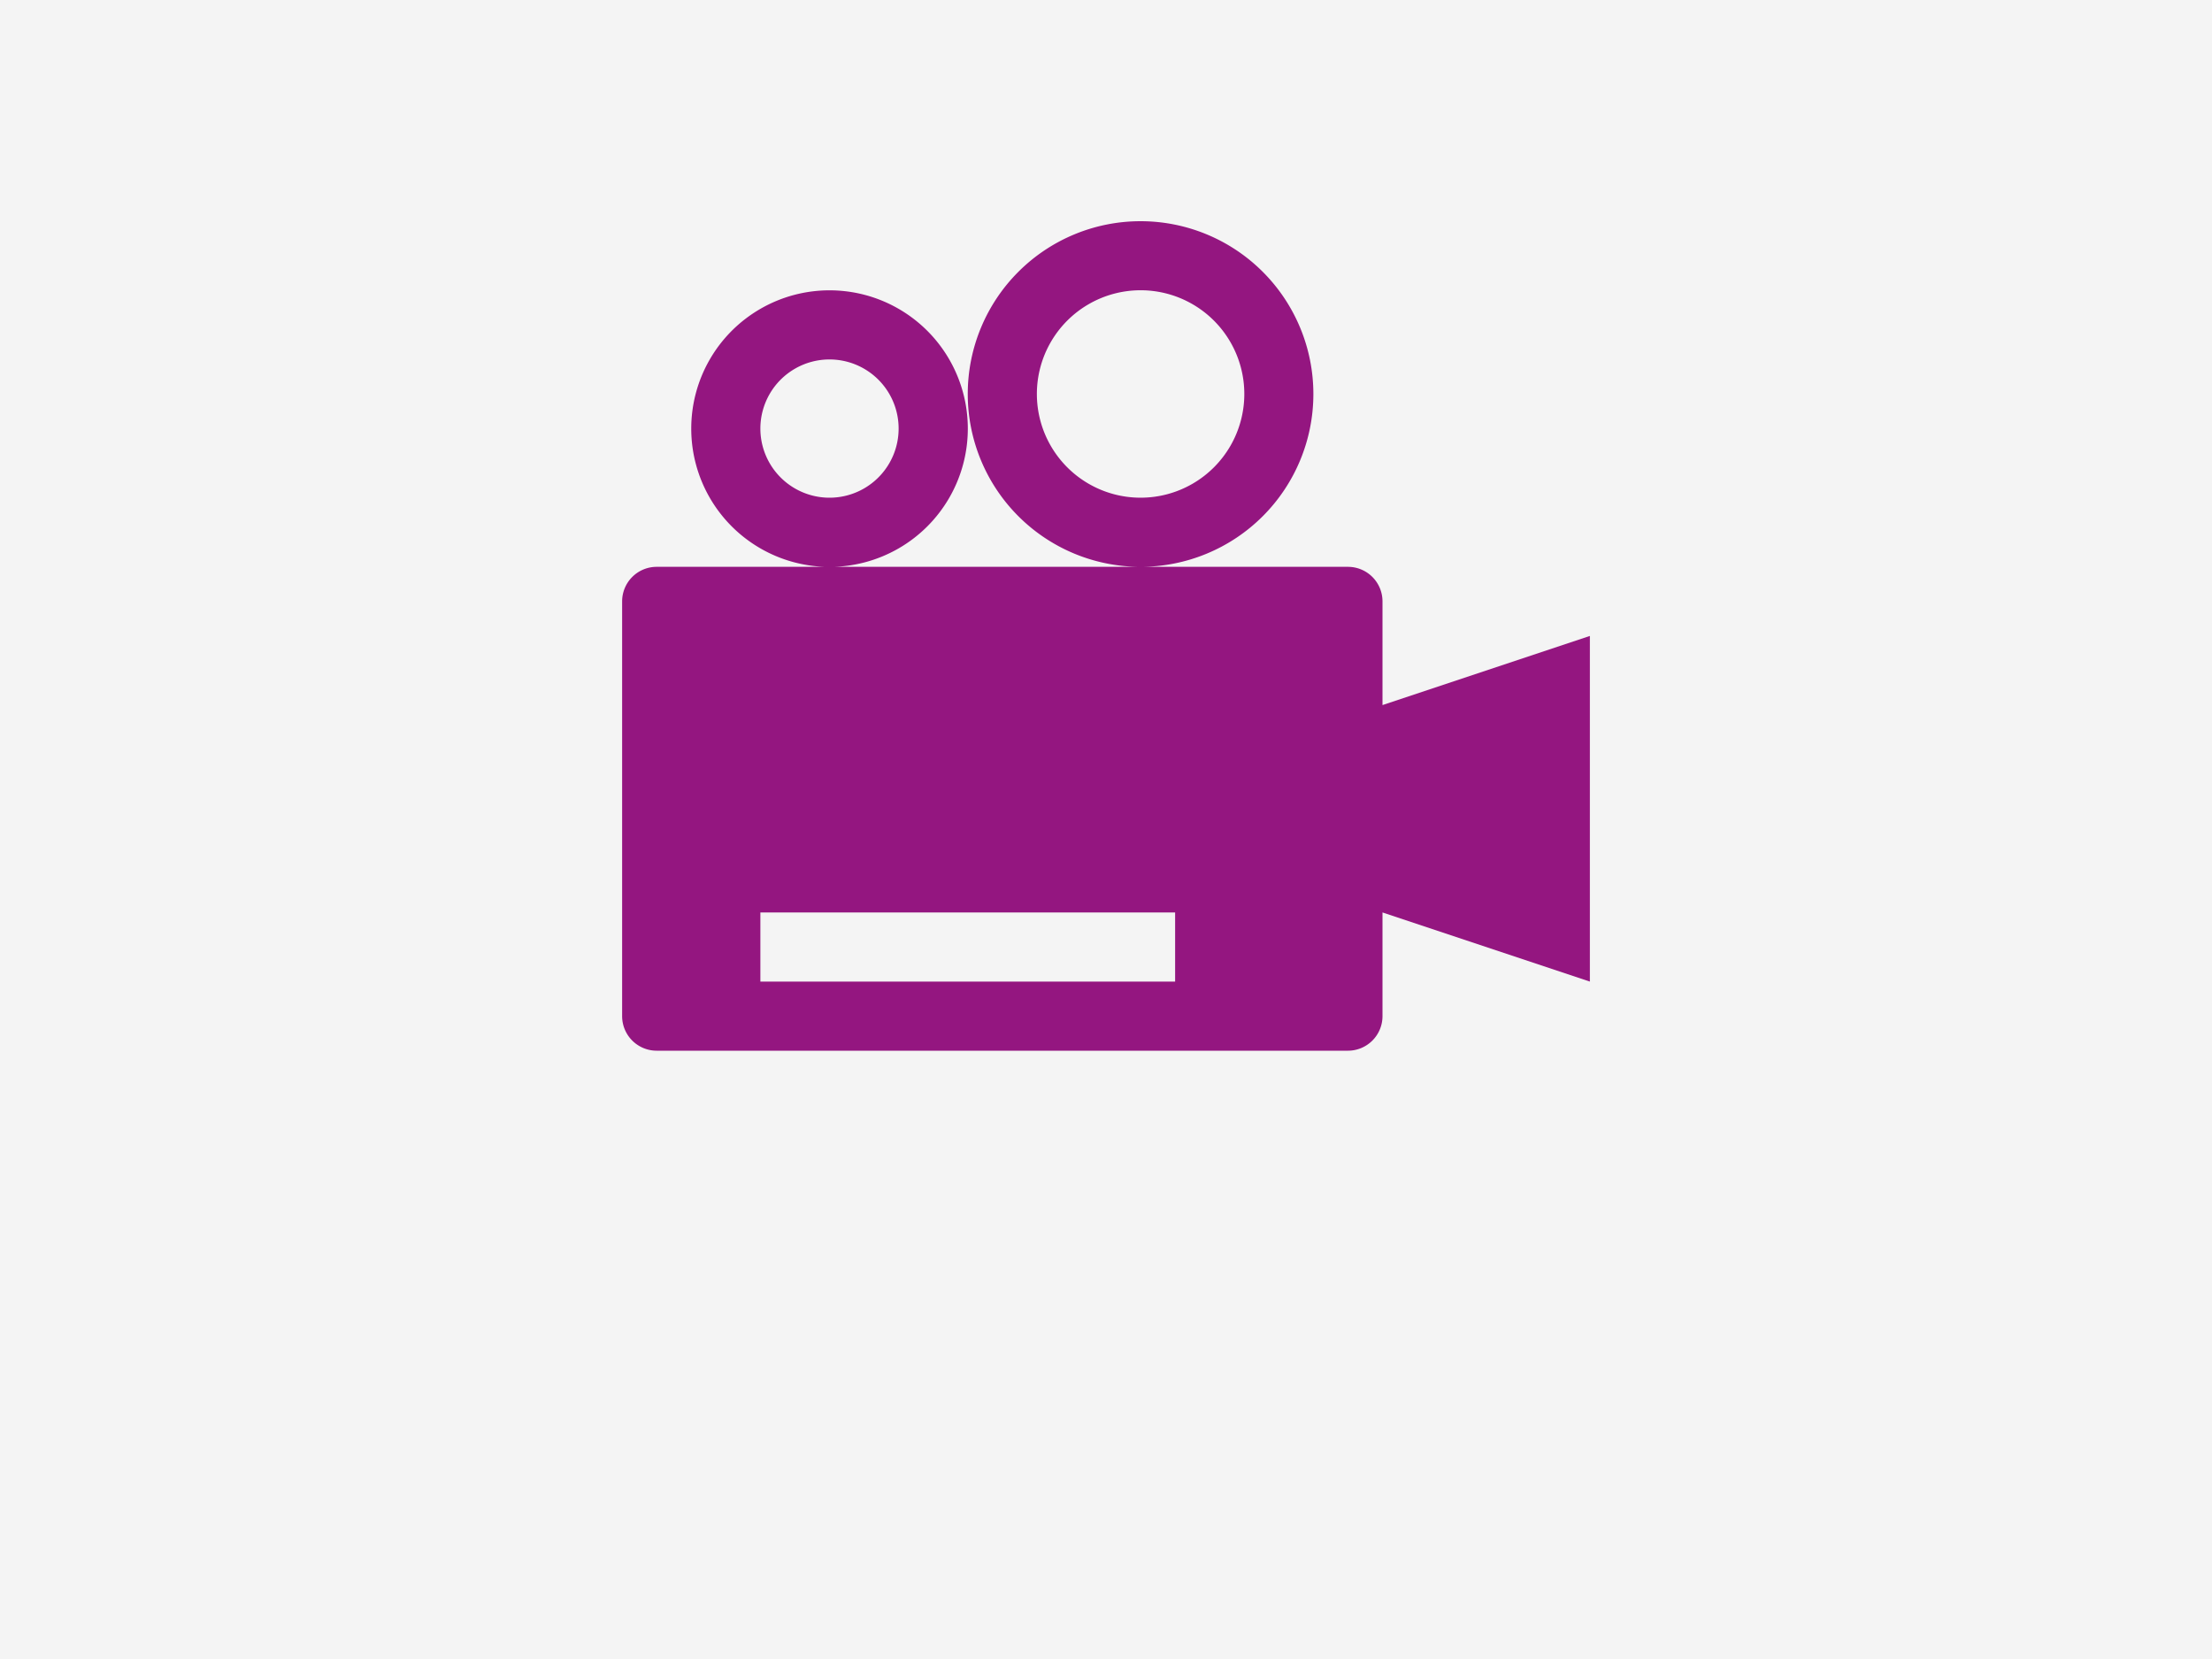
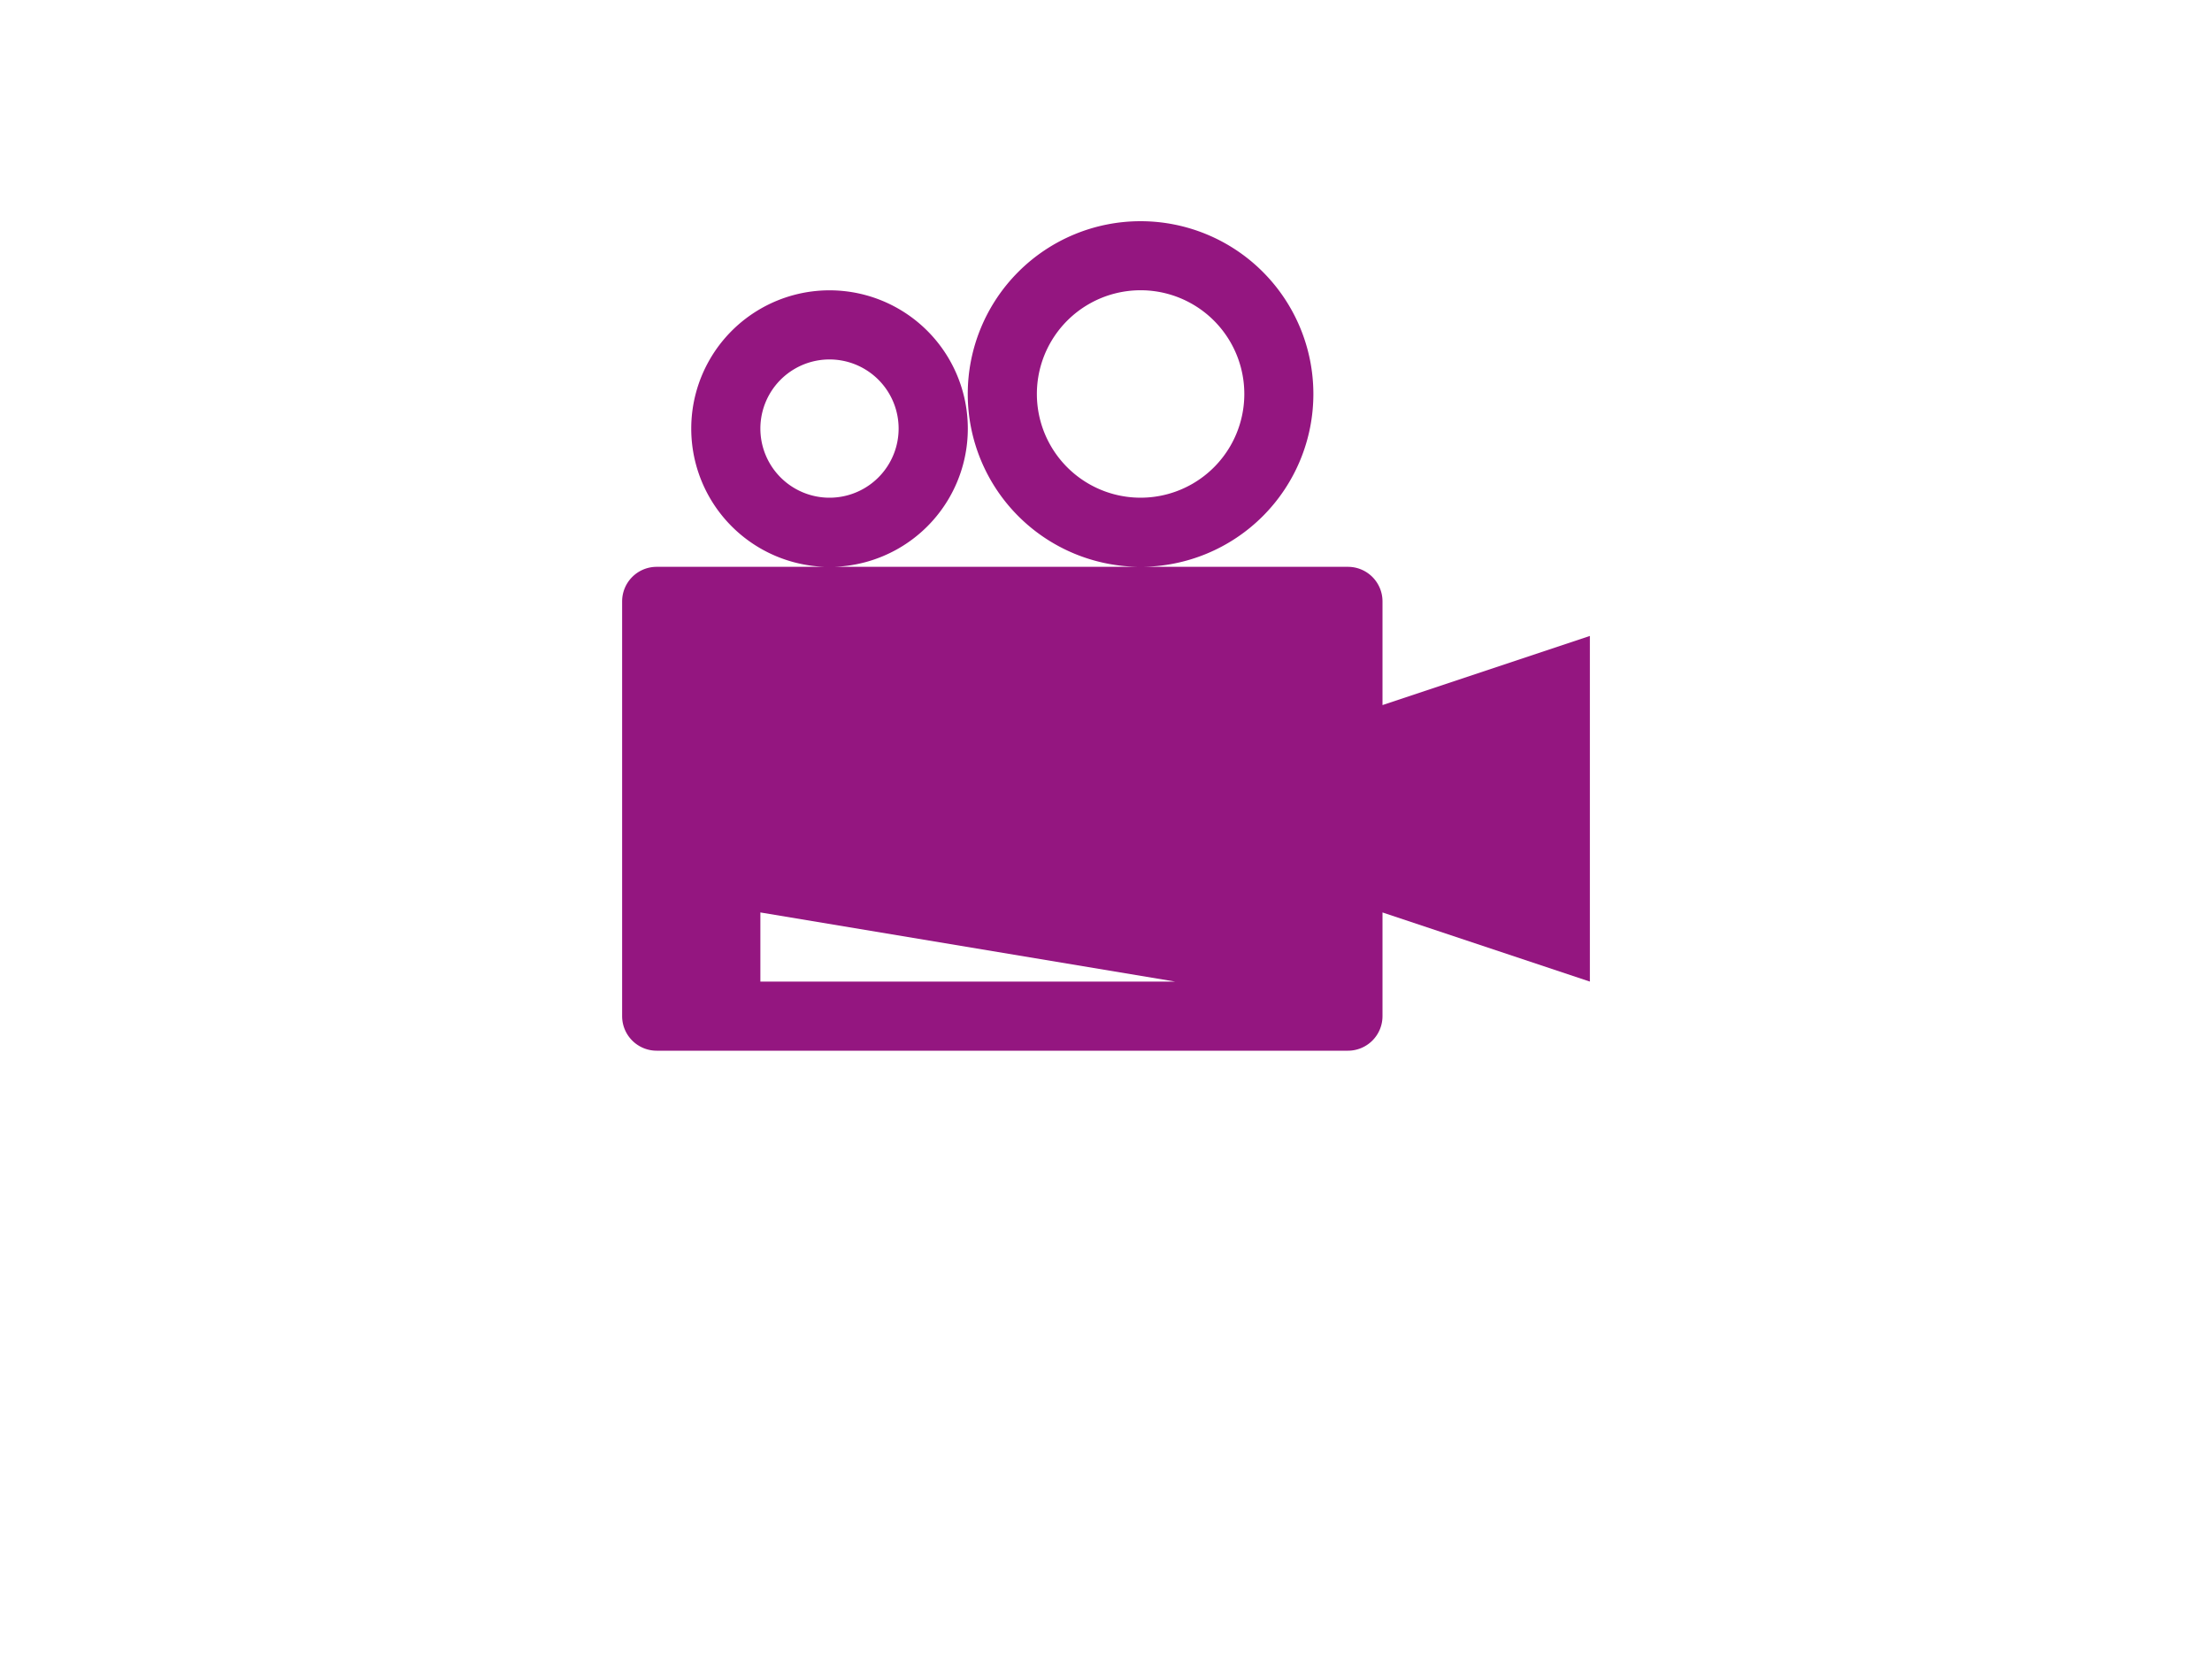
<svg xmlns="http://www.w3.org/2000/svg" xmlns:ns1="http://sodipodi.sourceforge.net/DTD/sodipodi-0.dtd" xmlns:ns2="http://www.inkscape.org/namespaces/inkscape" width="400" height="300" viewBox="0 0 400 300" version="1.1" id="svg1" ns1:docname="icon_camera.svg" ns2:version="1.4 (86a8ad7, 2024-10-11)" ns2:export-filename="icon_camera.png" ns2:export-xdpi="192" ns2:export-ydpi="192">
  <defs id="defs1" />
  <ns1:namedview id="namedview1" pagecolor="#ffffff" bordercolor="#000000" borderopacity="0.25" ns2:showpageshadow="2" ns2:pageopacity="0.0" ns2:pagecheckerboard="0" ns2:deskcolor="#d1d1d1" ns2:zoom="2.2175" ns2:cx="199.77452" ns2:cy="149.71815" ns2:window-width="1920" ns2:window-height="1115" ns2:window-x="-9" ns2:window-y="-9" ns2:window-maximized="1" ns2:current-layer="svg1" />
-   <rect style="fill:#f4f4f4;fill-opacity:1;stroke-width:6;paint-order:markers fill stroke" id="rect1" width="400" height="300" x="0" y="0" />
-   <path fill="#000000" d="M 250,127.5 287.5,115 v 62.5 L 250,165 v 18.75 a 6.25,6.25 0 0 1 -6.25,6.25 h -125 a 6.25,6.25 0 0 1 -6.25,-6.25 v -75 a 6.25,6.25 0 0 1 6.25,-6.25 h 125 a 6.25,6.25 0 0 1 6.25,6.25 z M 137.5,165 v 12.5 h 75 V 165 Z M 175,71.25 a 31.25,31.25 0 0 1 62.5,0 31.25,31.25 0 0 1 -62.5,0 z m 12.5,0 A 18.756,18.756 0 1 0 225.012,71.237 18.756,18.756 0 0 0 187.5,71.25 Z M 125,77.5 A 25.006,25.006 0 1 1 175.012,77.513 25.006,25.006 0 0 1 125,77.5 Z m 12.5,0 a 12.5,12.5 0 1 0 25,0 12.5,12.5 0 0 0 -25,0 z" id="path1" style="fill:#941680;fill-opacity:1;stroke-width:0.195" />
+   <path fill="#000000" d="M 250,127.5 287.5,115 v 62.5 L 250,165 v 18.75 a 6.25,6.25 0 0 1 -6.25,6.25 h -125 a 6.25,6.25 0 0 1 -6.25,-6.25 v -75 a 6.25,6.25 0 0 1 6.25,-6.25 h 125 a 6.25,6.25 0 0 1 6.25,6.25 z M 137.5,165 v 12.5 h 75 Z M 175,71.25 a 31.25,31.25 0 0 1 62.5,0 31.25,31.25 0 0 1 -62.5,0 z m 12.5,0 A 18.756,18.756 0 1 0 225.012,71.237 18.756,18.756 0 0 0 187.5,71.25 Z M 125,77.5 A 25.006,25.006 0 1 1 175.012,77.513 25.006,25.006 0 0 1 125,77.5 Z m 12.5,0 a 12.5,12.5 0 1 0 25,0 12.5,12.5 0 0 0 -25,0 z" id="path1" style="fill:#941680;fill-opacity:1;stroke-width:0.195" />
</svg>